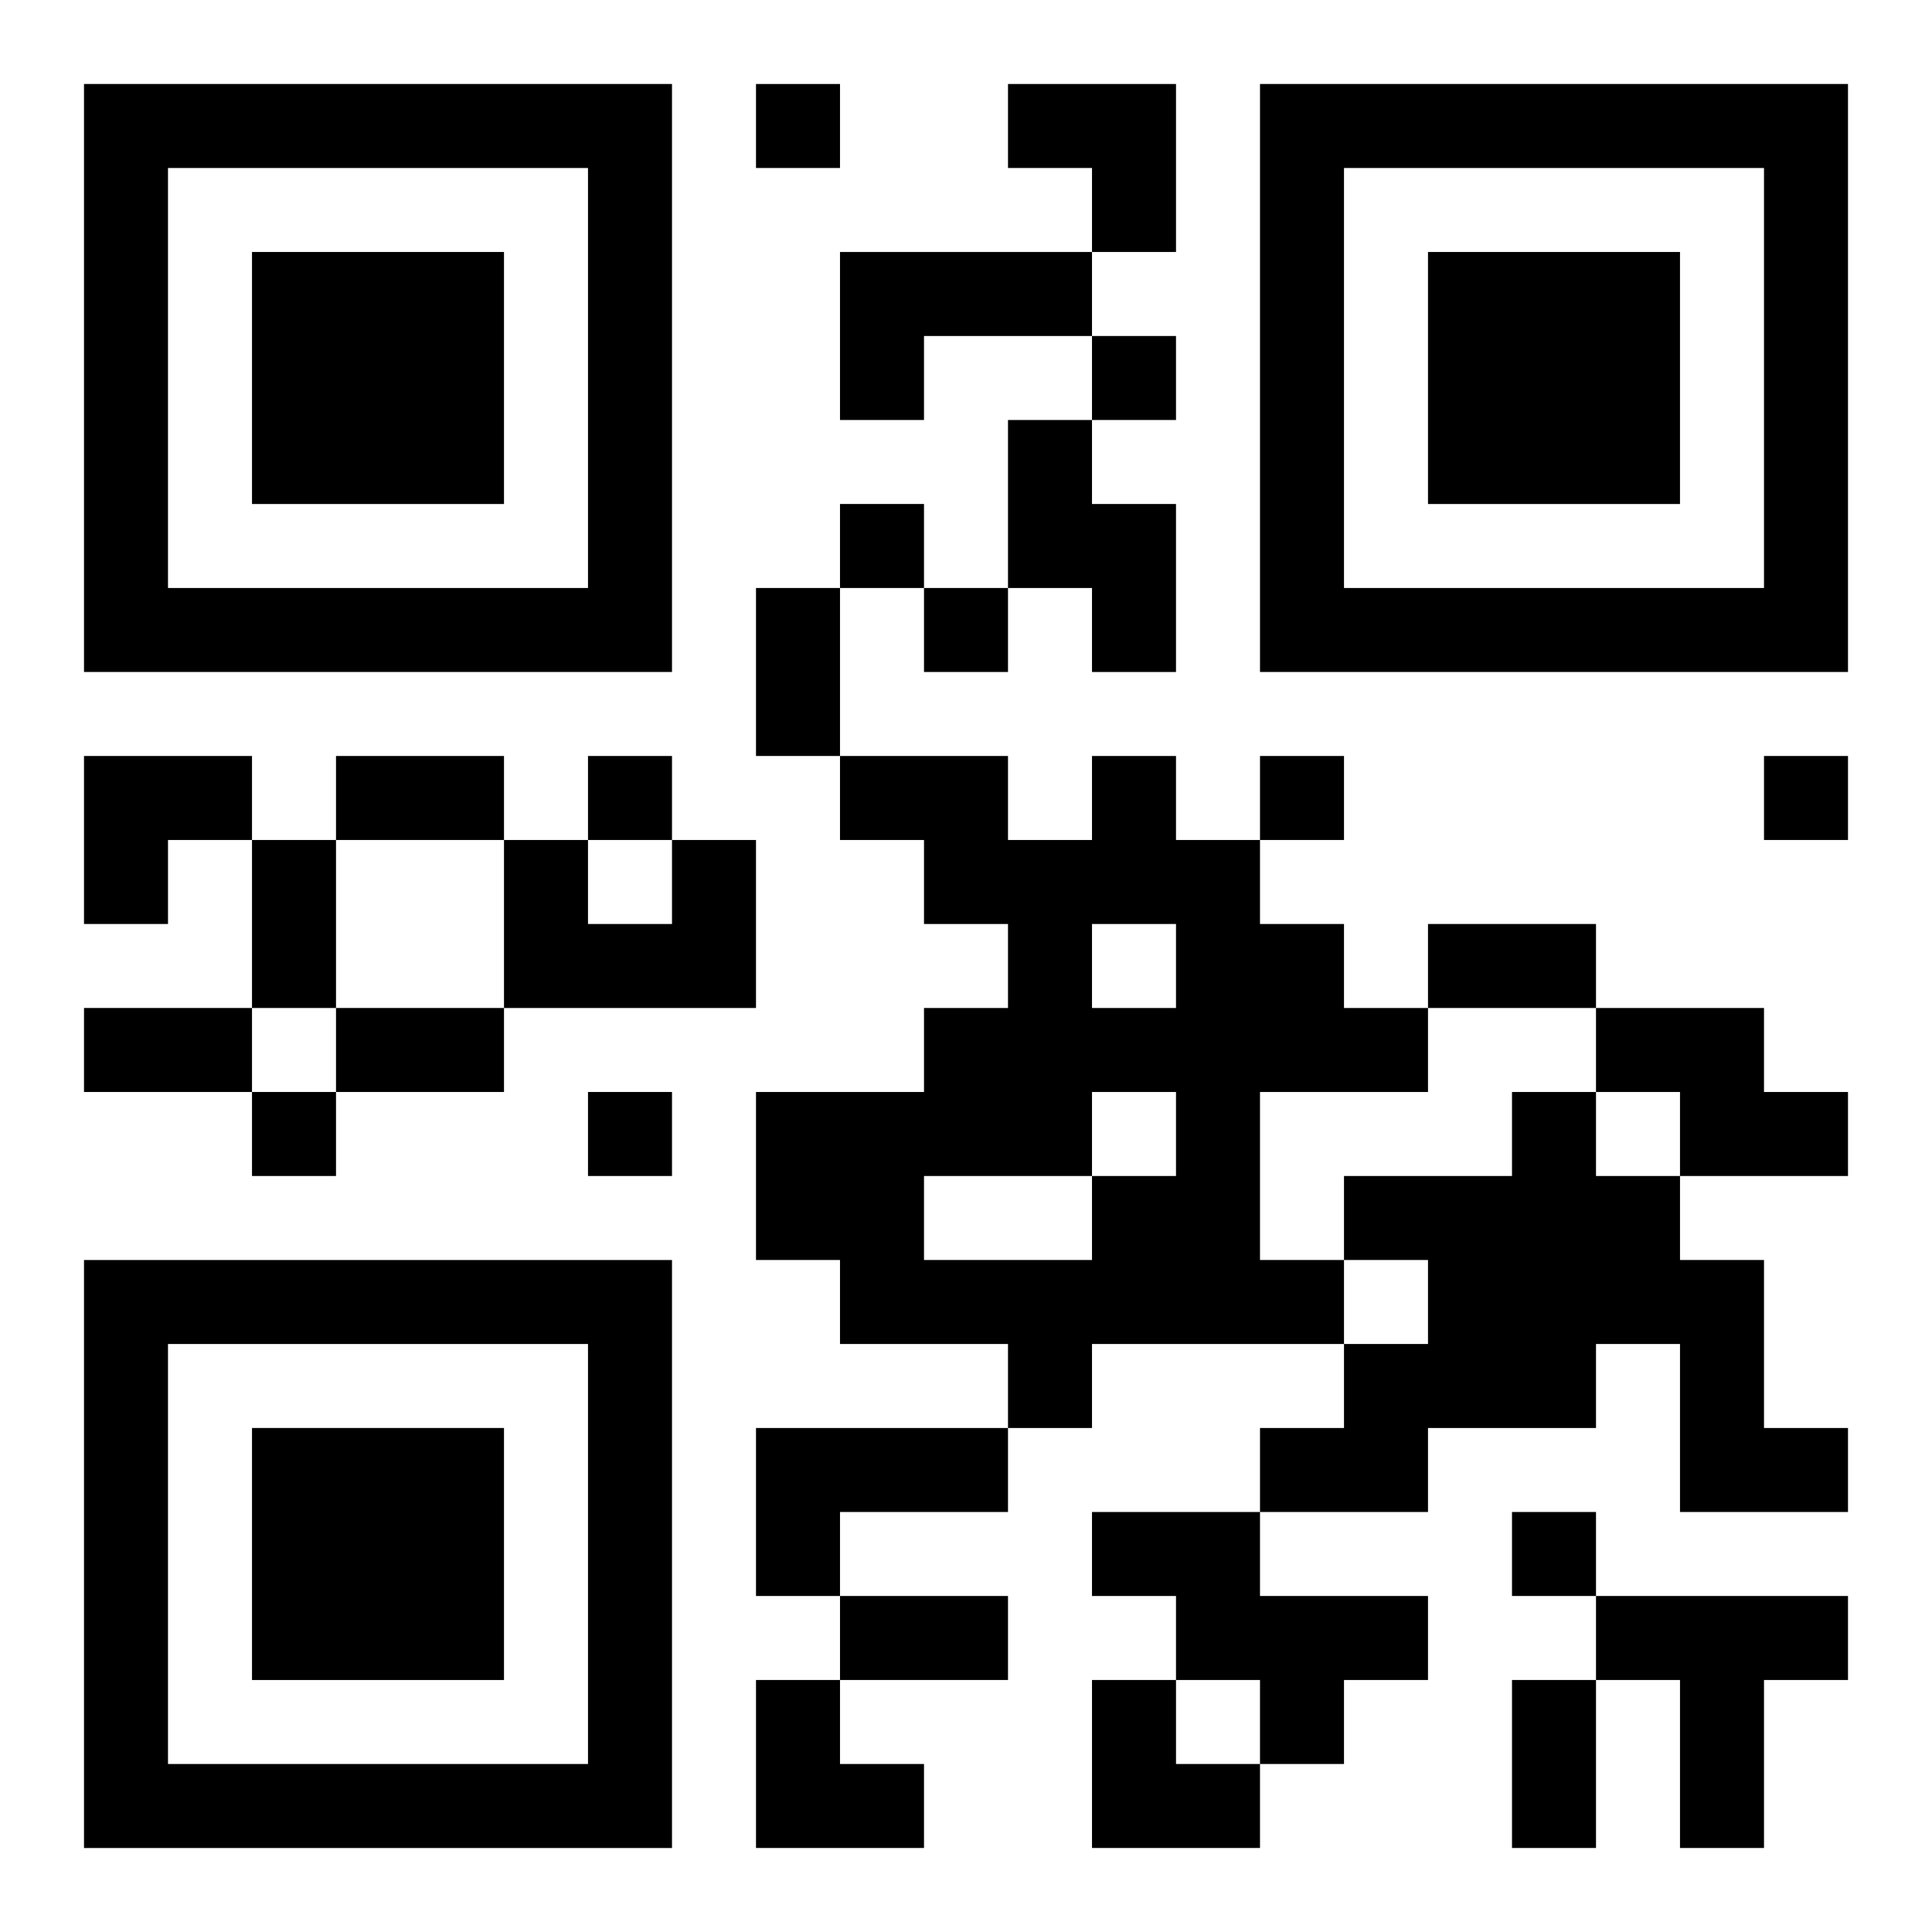
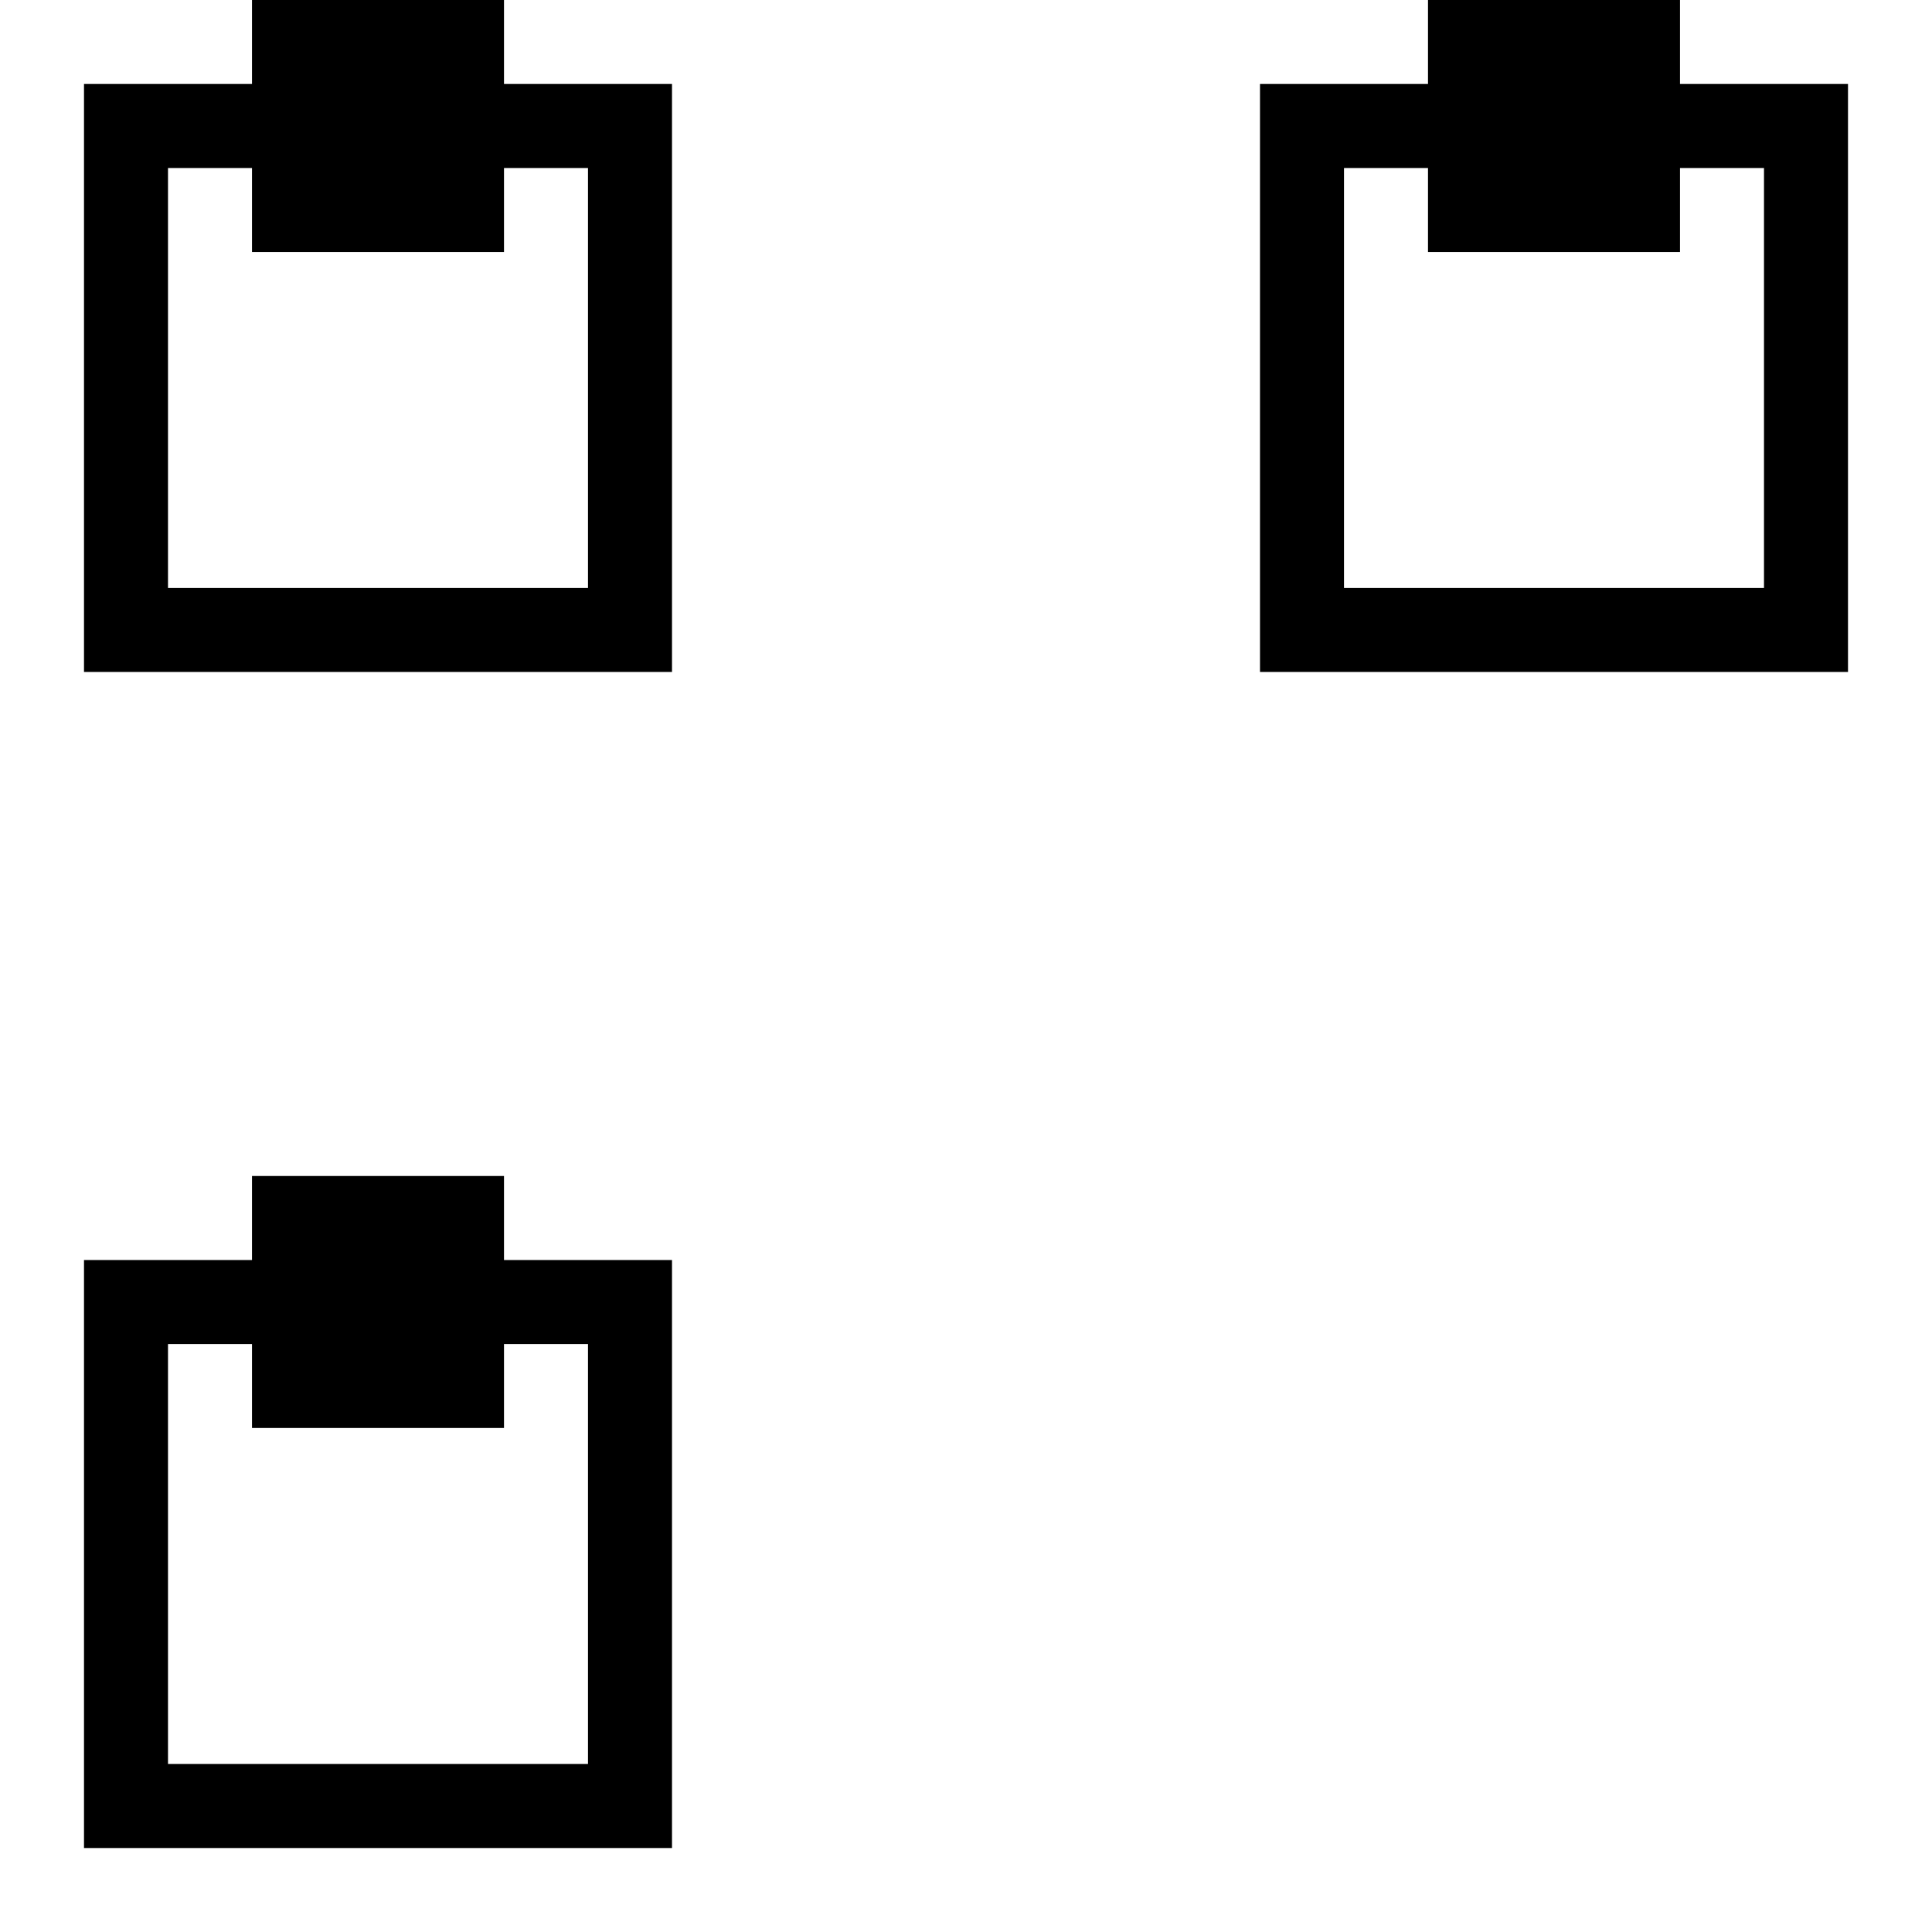
<svg xmlns="http://www.w3.org/2000/svg" xmlns:xlink="http://www.w3.org/1999/xlink" width="250" height="250" baseProfile="full" version="1.1" viewBox="-1 -1 23 23">
  <symbol id="a">
-     <path d="m0 7v7h7v-7h-7zm1 1h5v5h-5v-5zm1 1v3h3v-3h-3z" />
+     <path d="m0 7v7h7v-7h-7zm1 1h5v5h-5v-5zm1 1h3v-3h-3z" />
  </symbol>
  <use y="-7" xlink:href="#a" />
  <use y="7" xlink:href="#a" />
  <use x="14" y="-7" xlink:href="#a" />
-   <path d="m9 2h3v1h-2v1h-1v-2m2 2h1v1h1v2h-1v-1h-1v-2m1 4h1v1h1v1h1v1h1v1h-2v2h1v1h-3v1h-1v-1h-2v-1h-1v-2h2v-1h1v-1h-1v-1h-1v-1h2v1h1v-1m0 2v1h1v-1h-1m0 2v1h1v-1h-1m-2 1v1h2v-1h-2m-3-4h1v2h-3v-2h1v1h1v-1m11 2h2v1h1v1h-2v-1h-1v-1m-1 1h1v1h1v1h1v2h1v1h-2v-2h-1v1h-2v1h-2v-1h1v-1h1v-1h-1v-1h2v-1m-9 4h3v1h-2v1h-1v-2m4 1h2v1h2v1h-1v1h-1v-1h-1v-1h-1v-1m6 1h3v1h-1v2h-1v-2h-1v-1m-10-18v1h1v-1h-1m4 3v1h1v-1h-1m-3 2v1h1v-1h-1m1 1v1h1v-1h-1m-4 2v1h1v-1h-1m8 0v1h1v-1h-1m6 0v1h1v-1h-1m-18 4v1h1v-1h-1m4 0v1h1v-1h-1m11 5v1h1v-1h-1m-9-11h1v2h-1v-2m-5 2h2v1h-2v-1m-1 1h1v2h-1v-2m14 1h2v1h-2v-1m-16 1h2v1h-2v-1m3 0h2v1h-2v-1m6 7h2v1h-2v-1m8 1h1v2h-1v-2m-6-19h2v2h-1v-1h-1zm-11 8h2v1h-1v1h-1zm8 11h1v1h1v1h-2zm4 0h1v1h1v1h-2z" />
</svg>